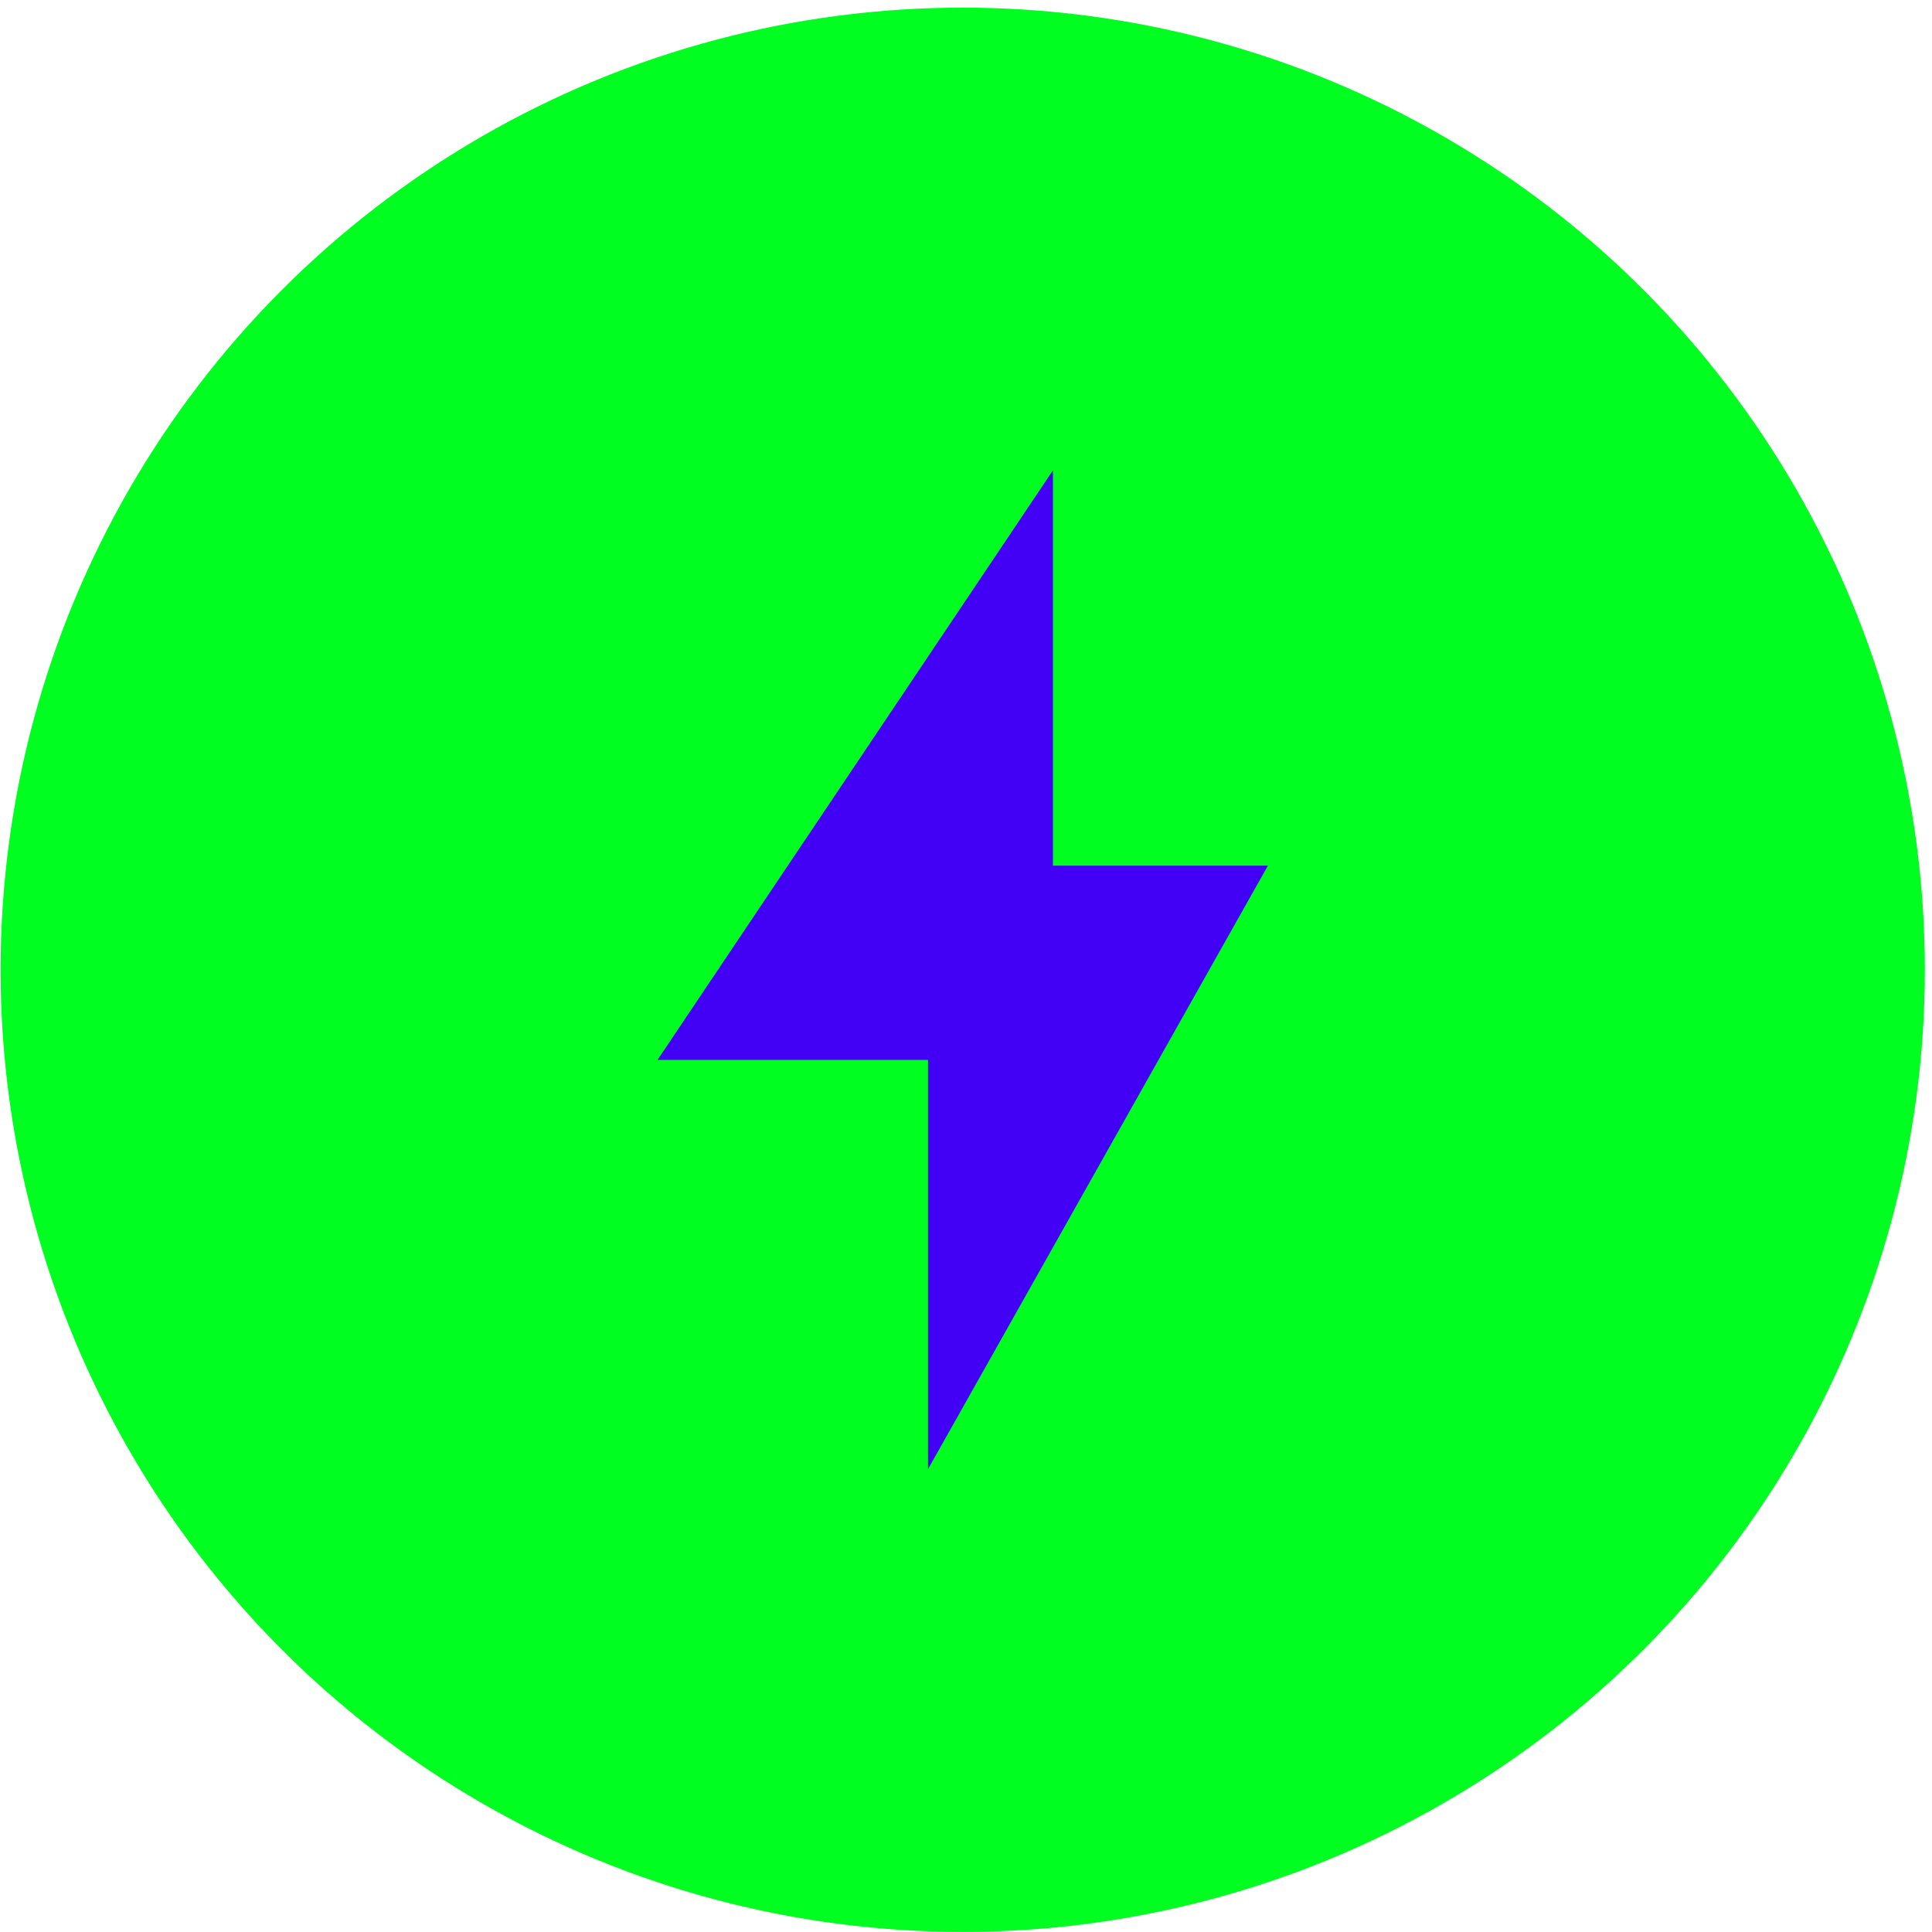
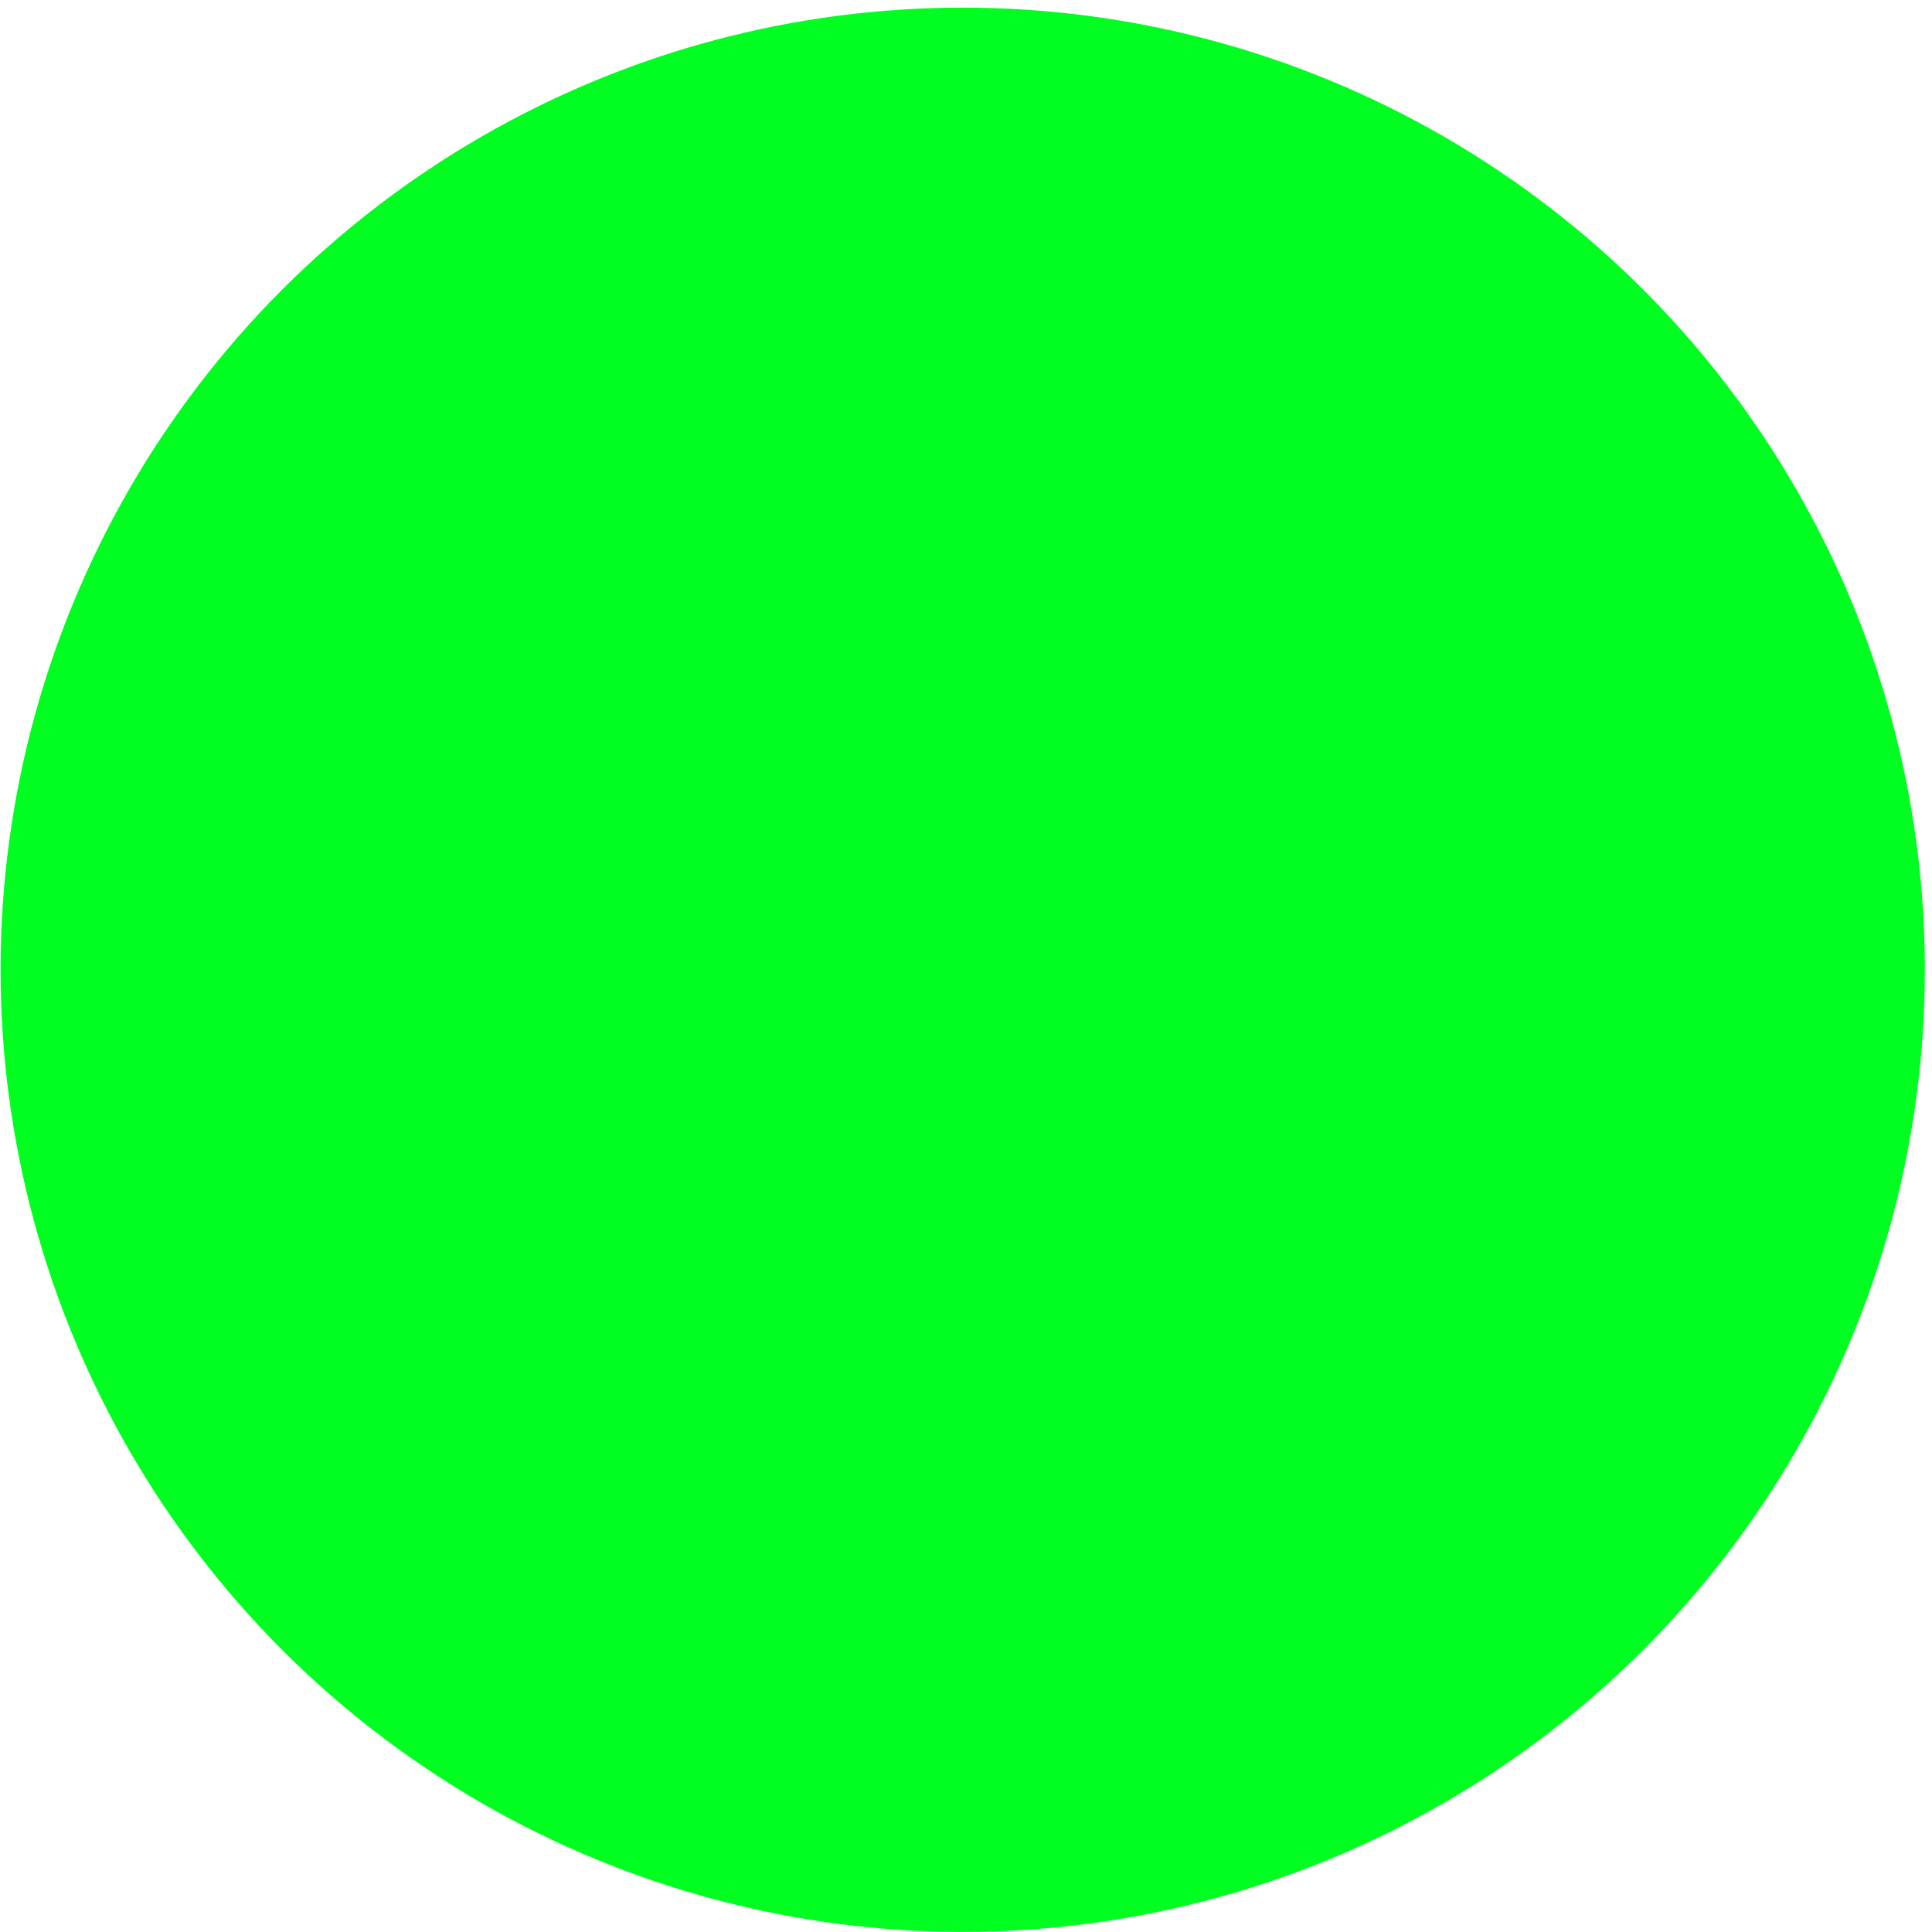
<svg xmlns="http://www.w3.org/2000/svg" width="81" height="81" viewBox="0 0 81 81" fill="none">
  <circle cx="40.362" cy="40.658" r="40.338" fill="#00FF20" />
-   <path d="M44.144 19.721L27.566 44.437H38.907V61.596L53.157 36.293H44.144V19.721Z" fill="#4201F4" />
</svg>